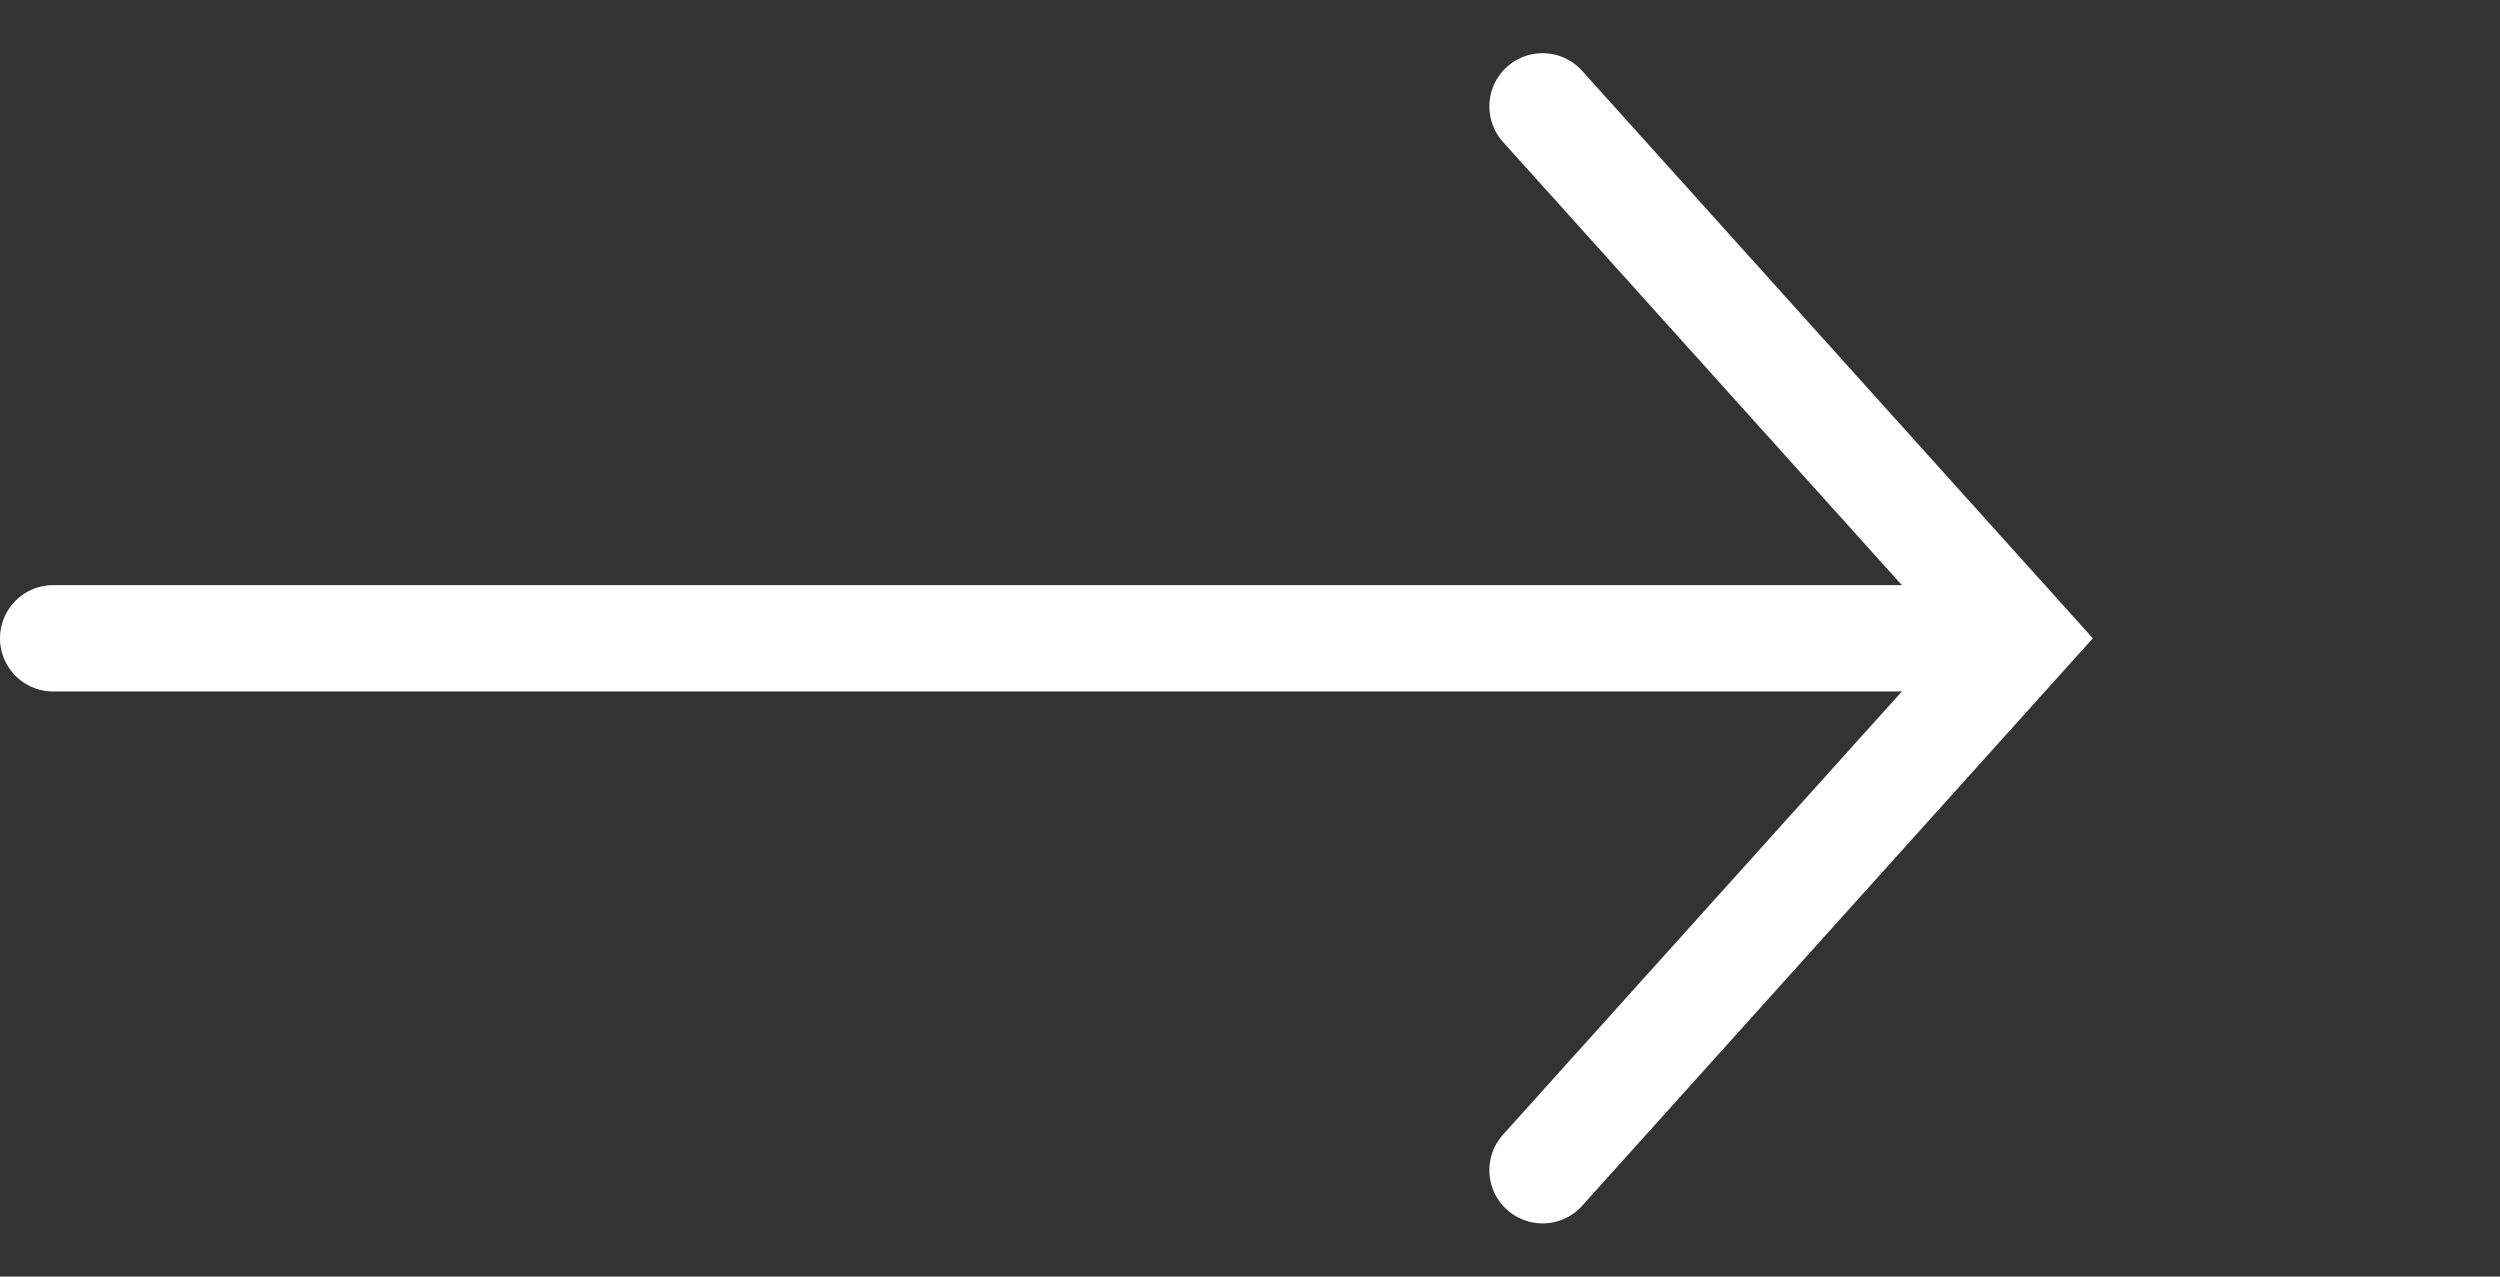
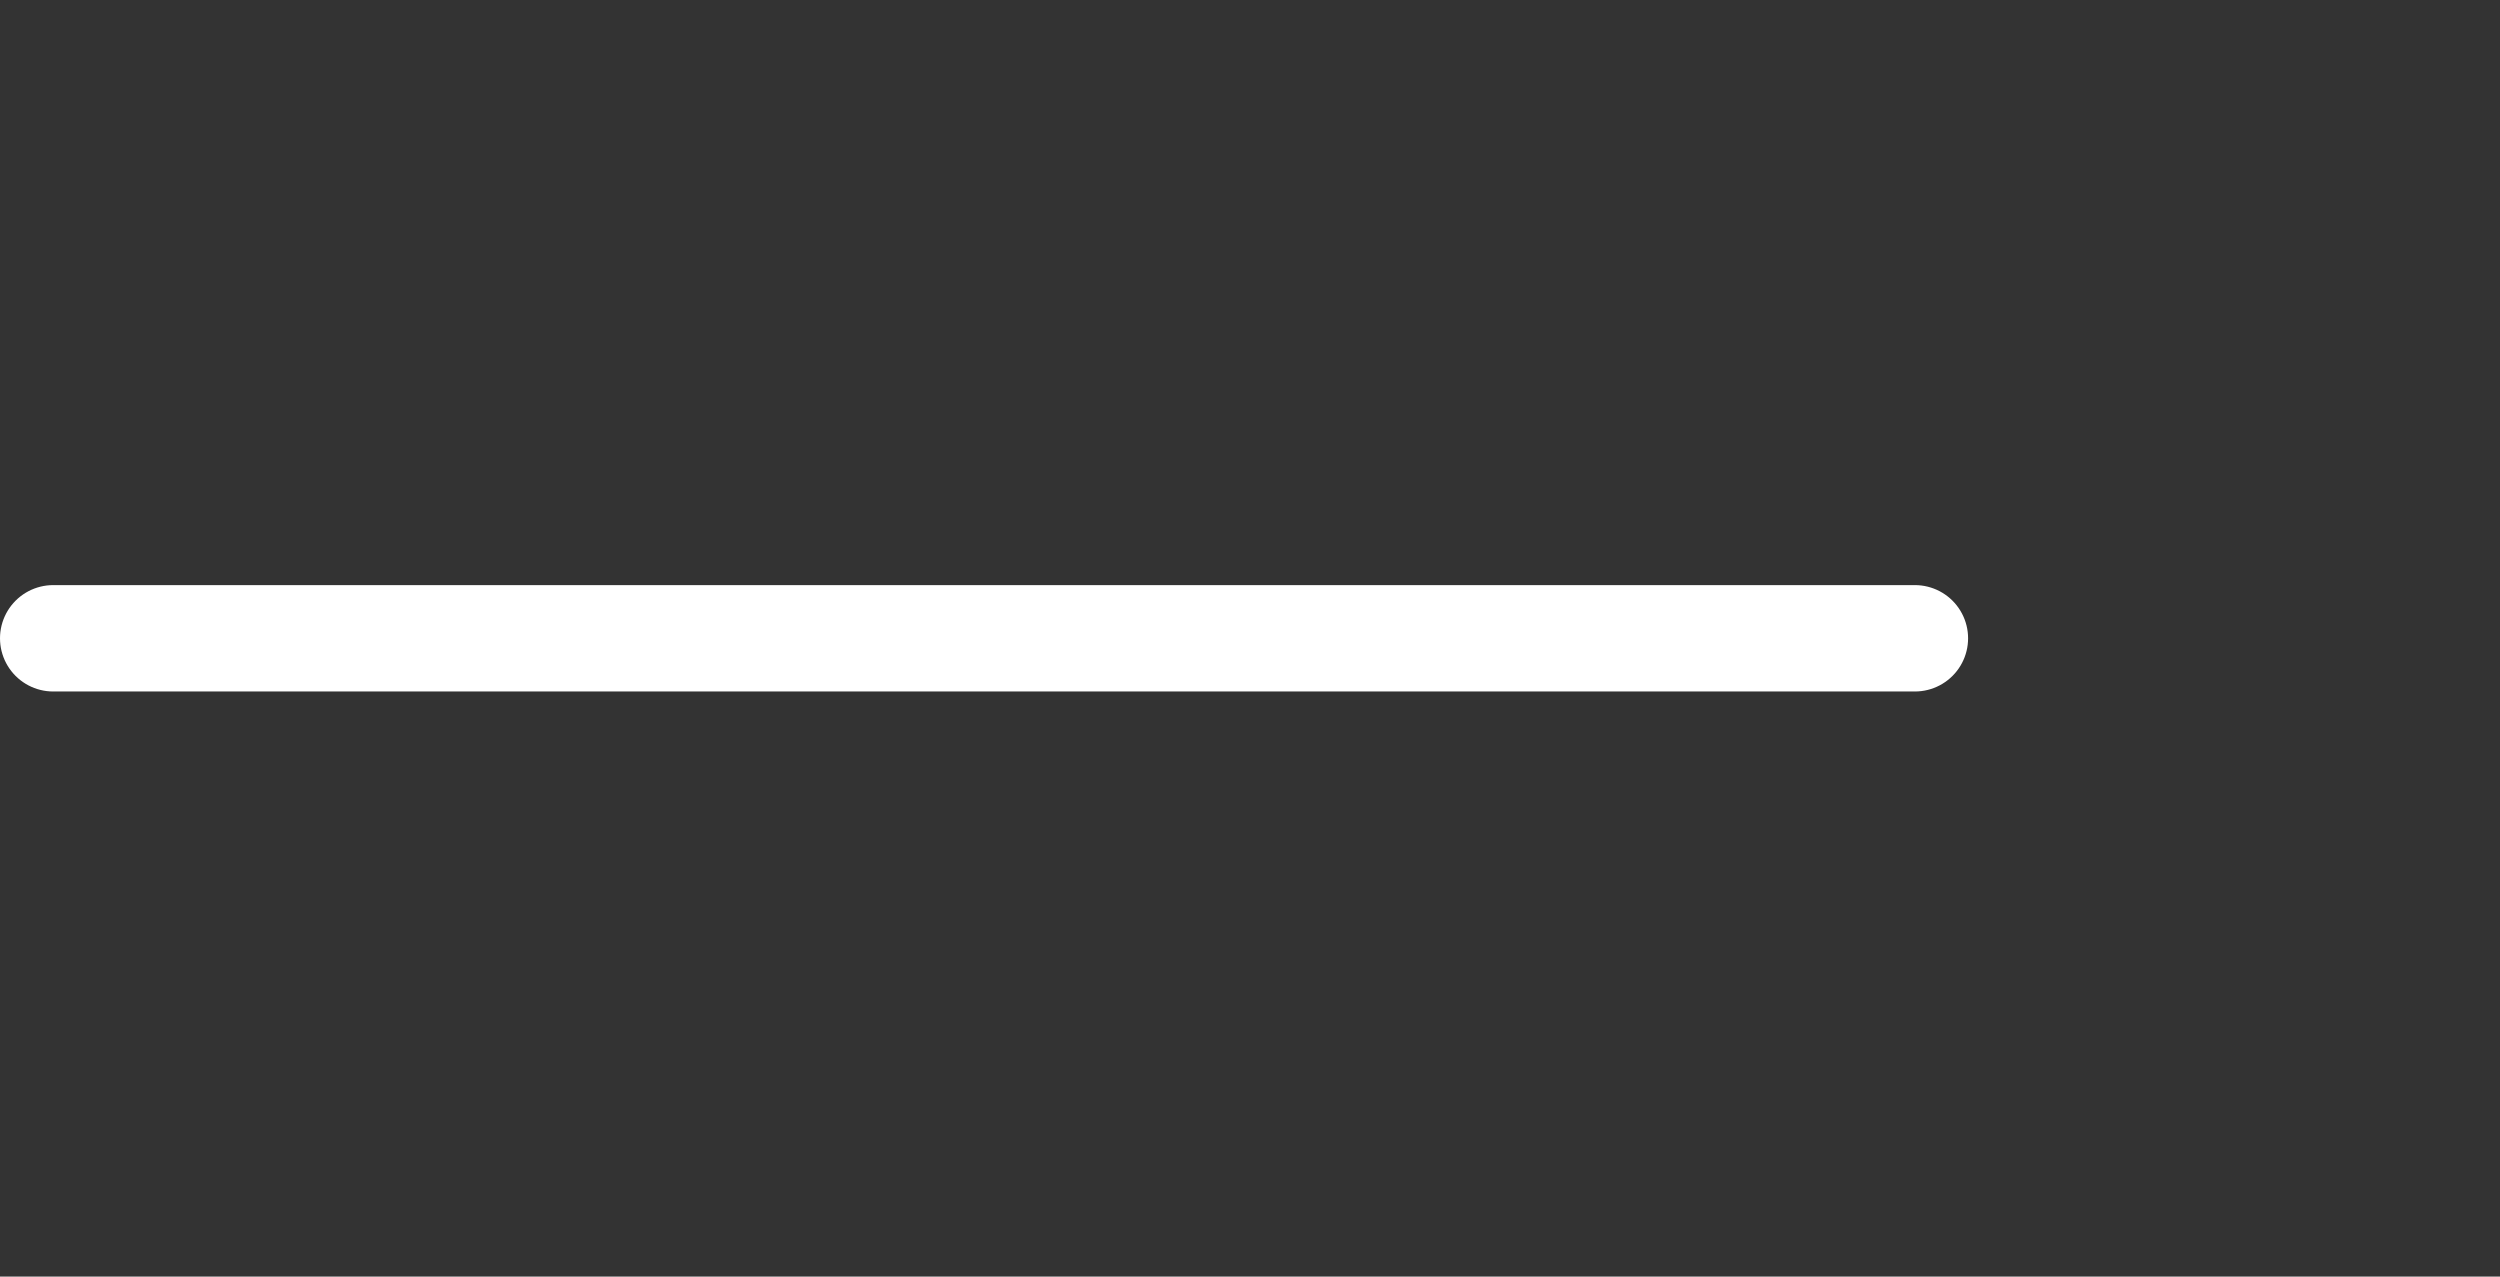
<svg xmlns="http://www.w3.org/2000/svg" width="47" height="24" viewBox="0 0 47 24" fill="none">
  <rect x="0" y="0" width="47" height="24" fill="#333333" stroke="none" />
  <path d="M1 12L36 12" stroke="white" stroke-width="2" stroke-linecap="round" />
-   <path d="M29 2L38 12L29 22" stroke="white" stroke-width="2" stroke-linecap="round" />
</svg>